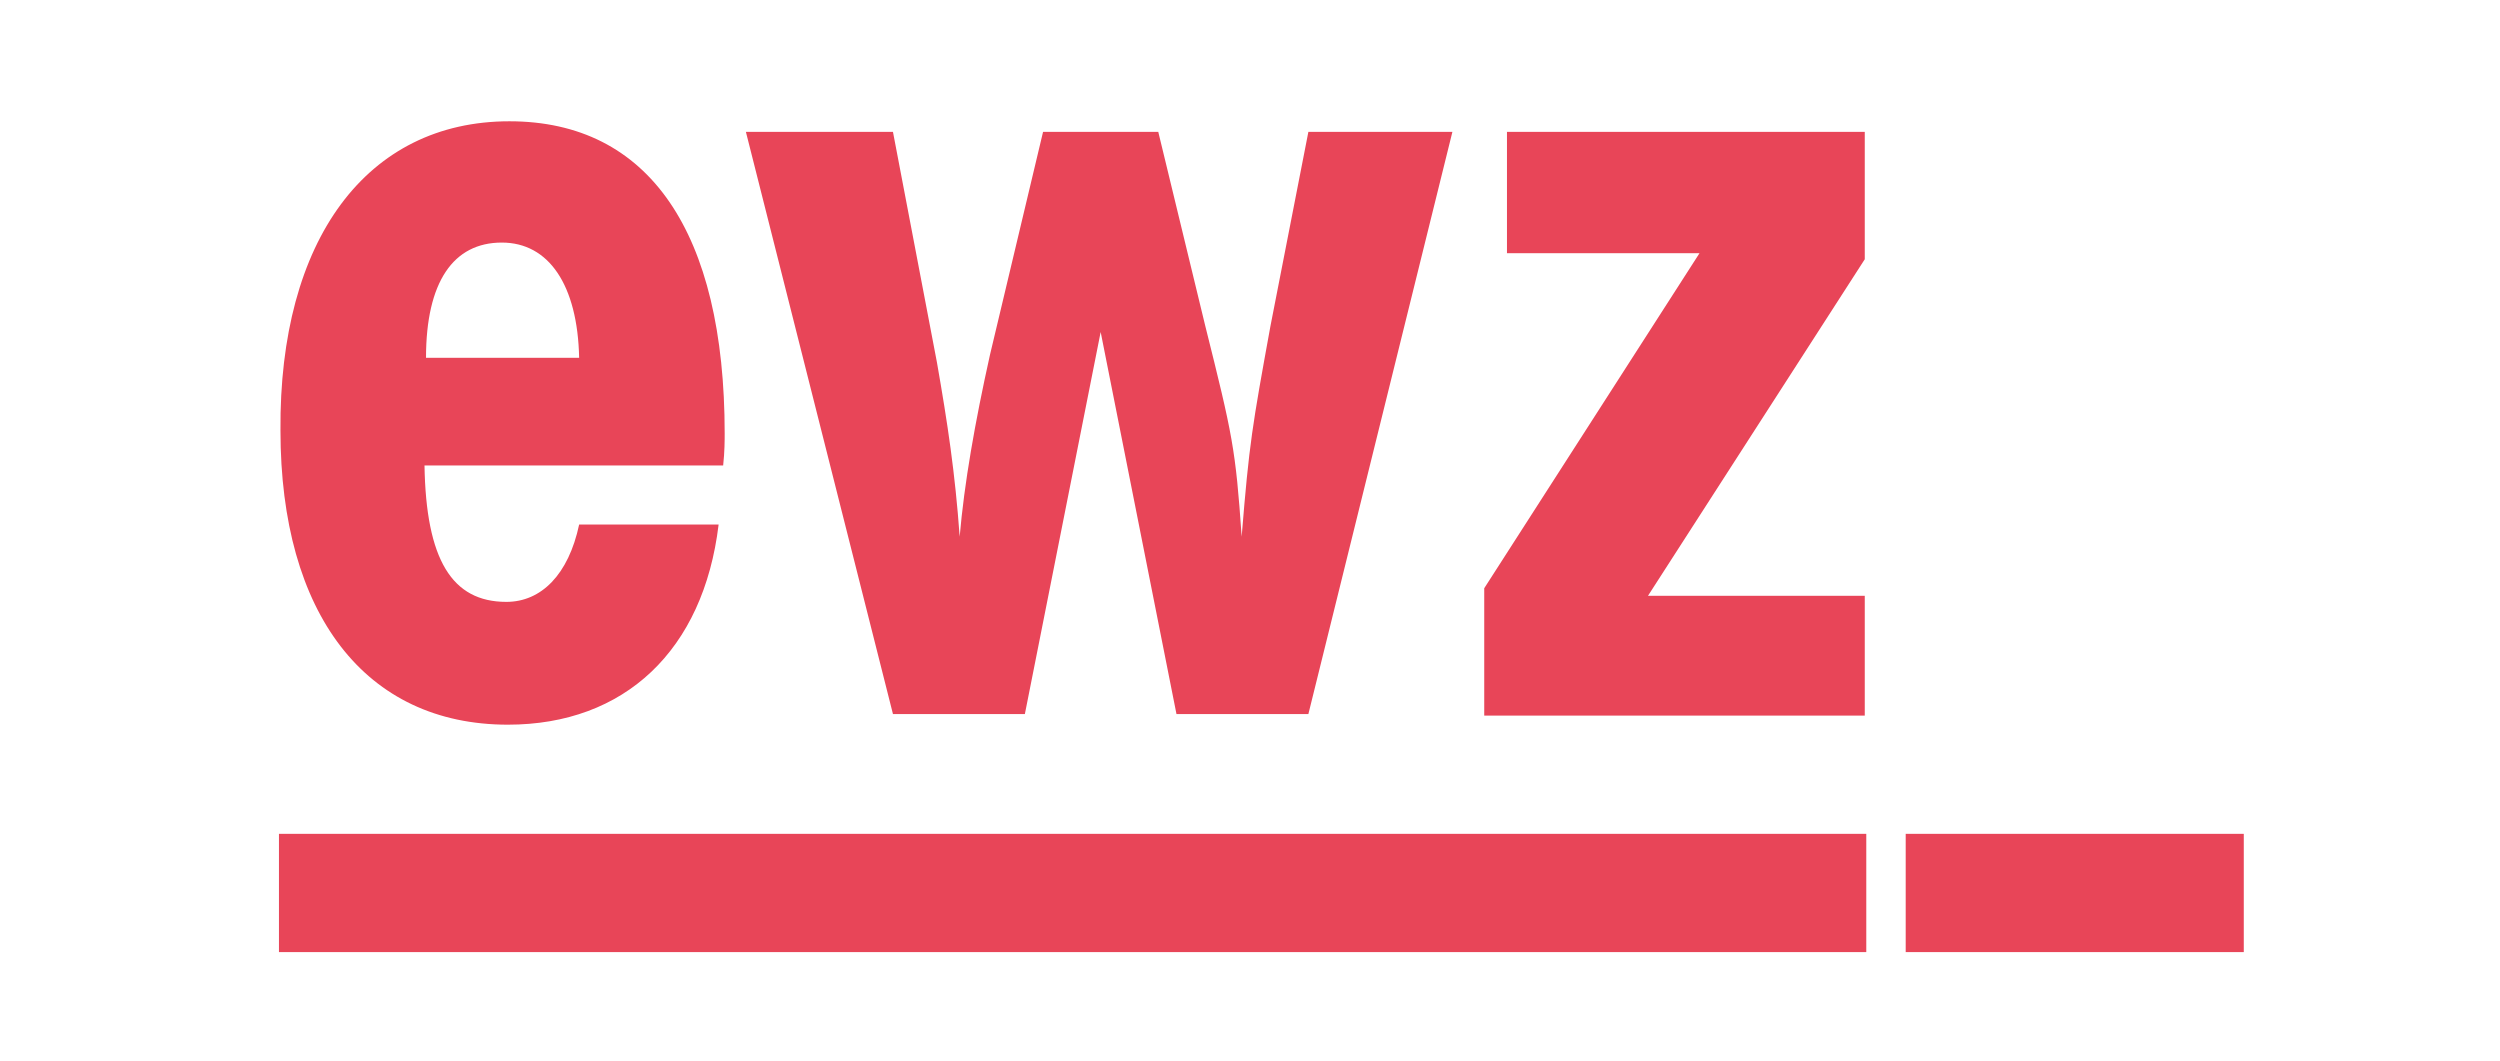
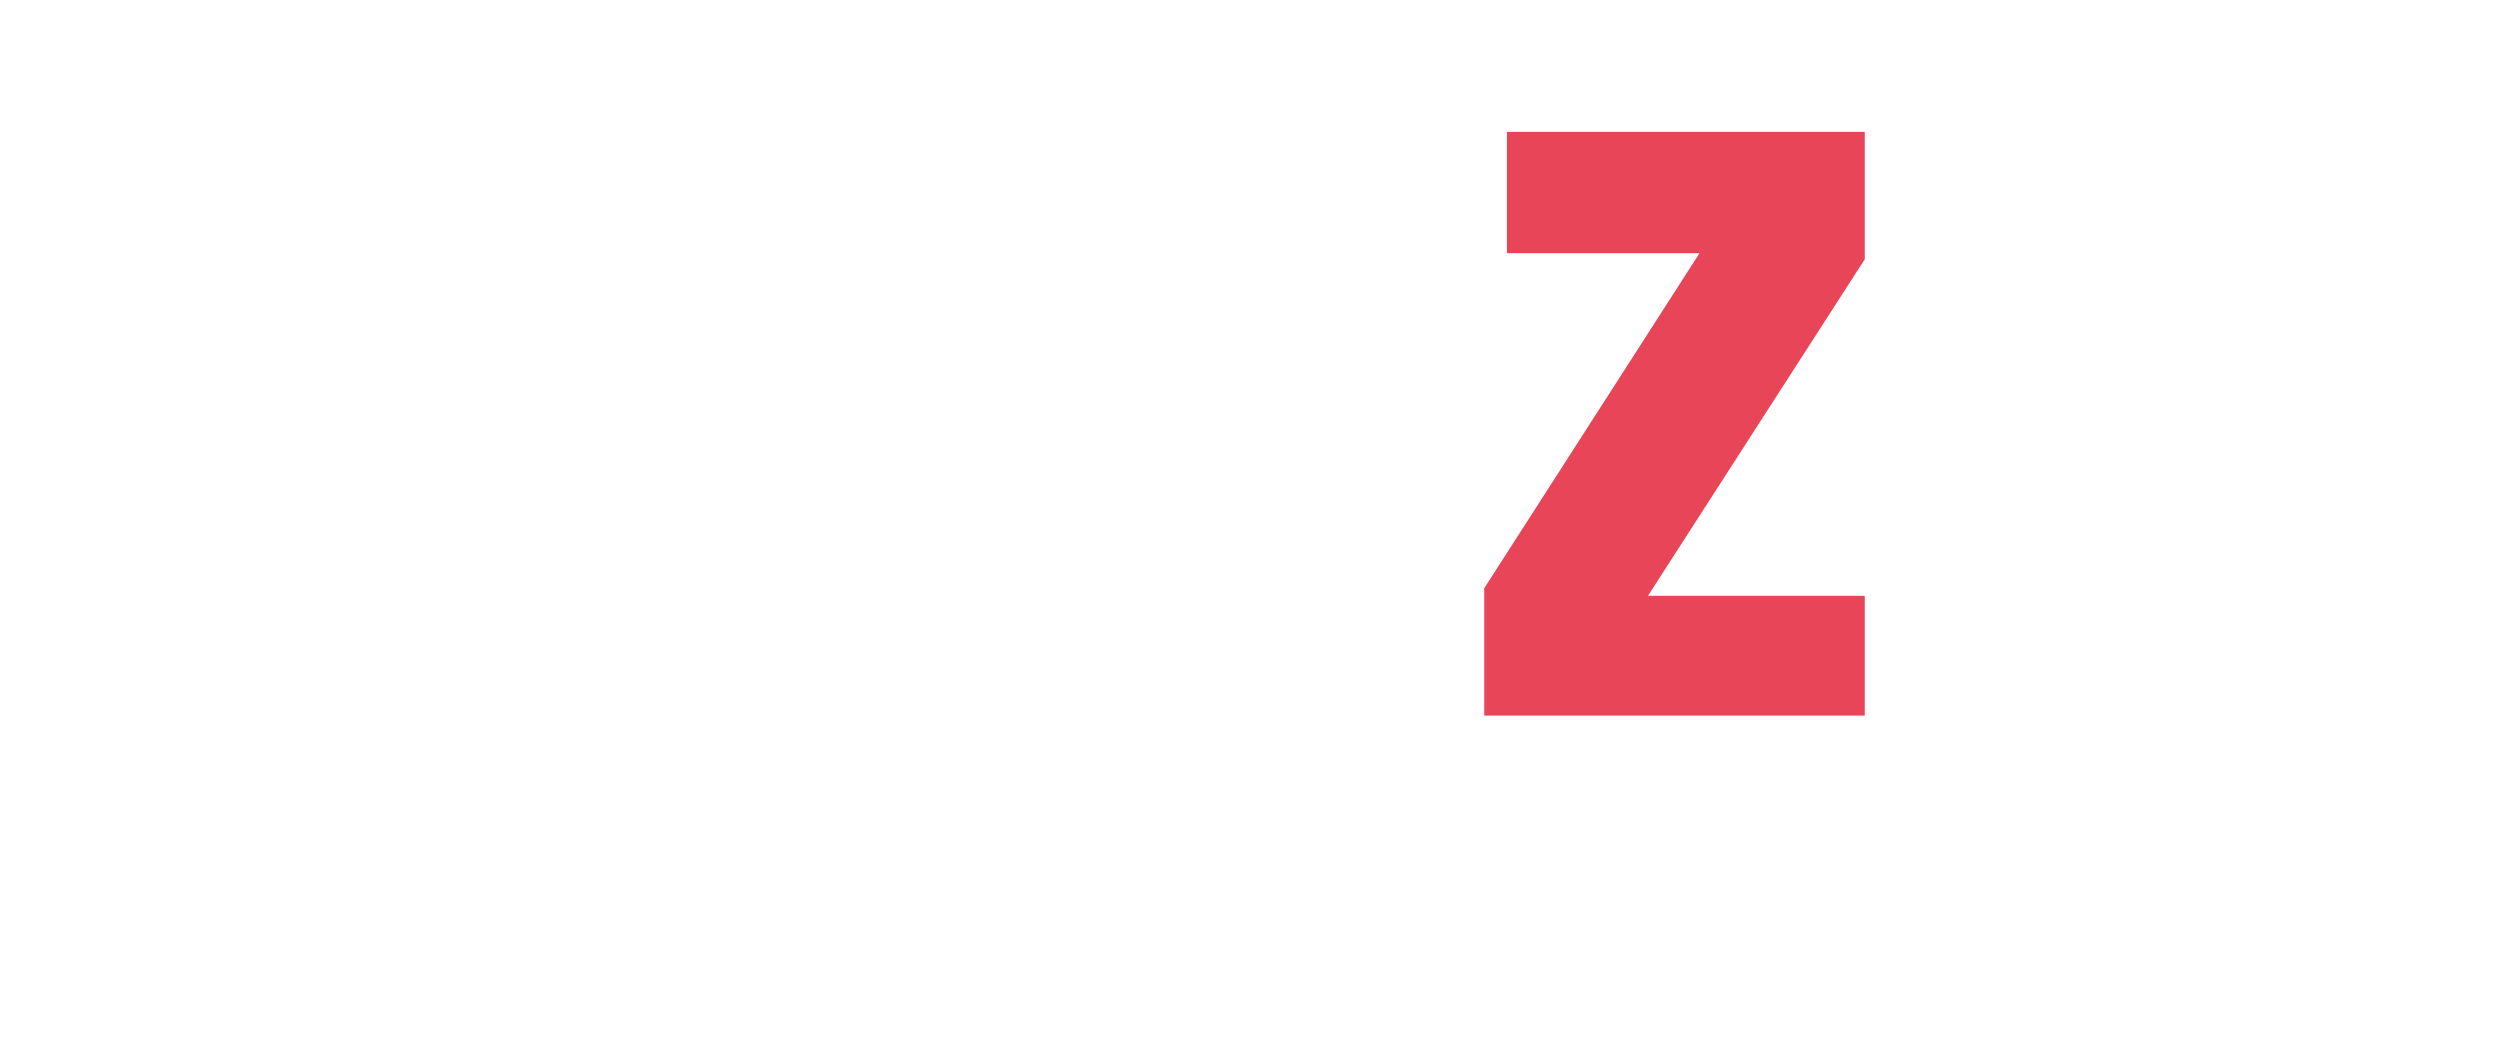
<svg xmlns="http://www.w3.org/2000/svg" version="1.1" id="Ebene_1" x="0px" y="0px" viewBox="0 0 164.9 70" style="enable-background:new 0 0 164.9 70;" xml:space="preserve">
  <style type="text/css">
	.st0{fill:#E84558;}
</style>
  <g>
    <g>
-       <path class="st0" d="M47.7,30.7H28c0.1,6.2,1.8,9,5.4,9c2.3,0,4.1-1.8,4.8-5.1h9.2c-1,8.3-6.2,13.2-13.9,13.2    c-9.4,0-15-7.3-15-19.4C18.4,15.8,24.2,8,33.6,8c9.2,0,14.2,7.3,14.2,20.6C47.8,29,47.8,29.8,47.7,30.7z M38.2,23.6    c-0.1-4.8-2-7.6-5.1-7.6c-3.2,0-5,2.6-5,7.6H38.2z" />
-     </g>
+       </g>
    <g>
-       <path class="st0" d="M58.9,8.7l2.9,15.2c0.7,4,1.2,7.3,1.5,11.5c0.3-3.5,1-7.5,2-12l3.5-14.7h7.6l3.1,12.8c1.8,7.2,2,8.1,2.4,13.9    c0.5-6.2,0.7-7.3,1.9-13.9l2.5-12.8h9.5l-9.5,38.4h-8.7l-5-25.2l-5,25.2h-8.7L49.2,8.7H58.9z" />
-     </g>
+       </g>
    <g>
-       <rect x="18.4" y="55" class="st0" width="104.7" height="7.8" />
-       <rect x="125.7" y="55" class="st0" width="22.3" height="7.8" />
-     </g>
+       </g>
    <g>
      <path class="st0" d="M123,39.3v7.9H97.9v-8.4l14.2-22.1H99.4V8.7H123v8.4l-14.3,22.2H123z" />
    </g>
  </g>
</svg>